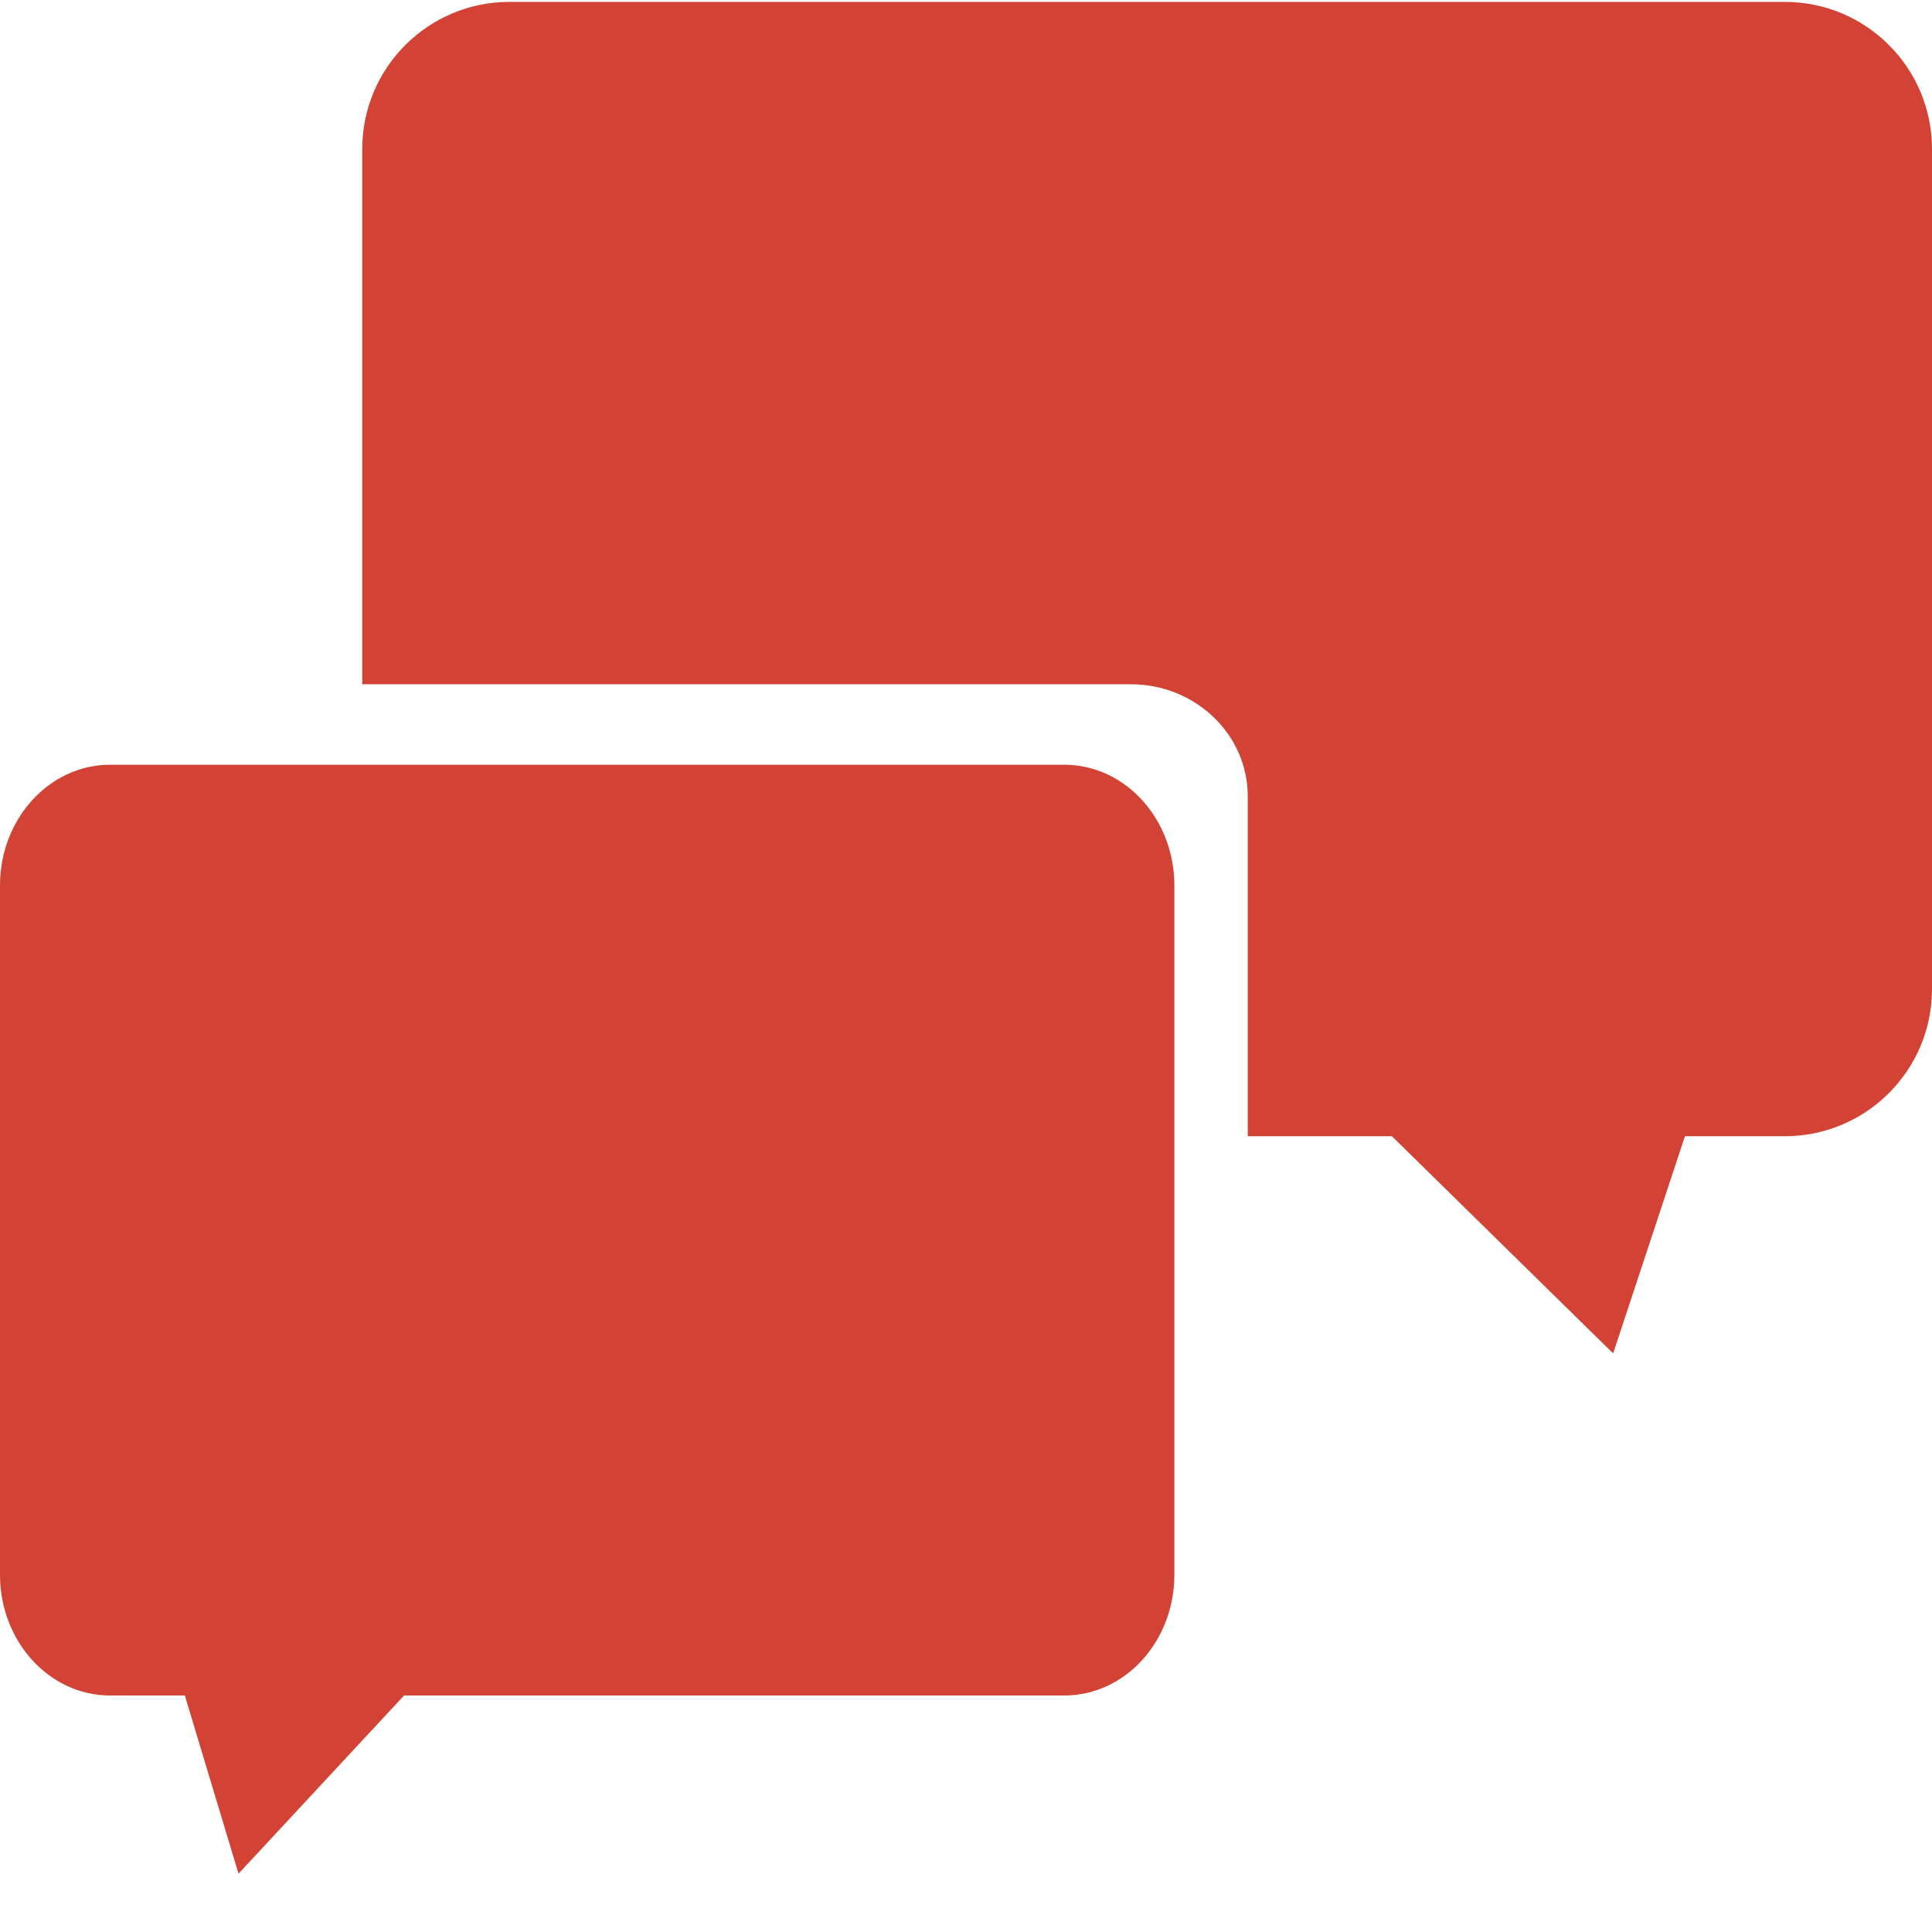
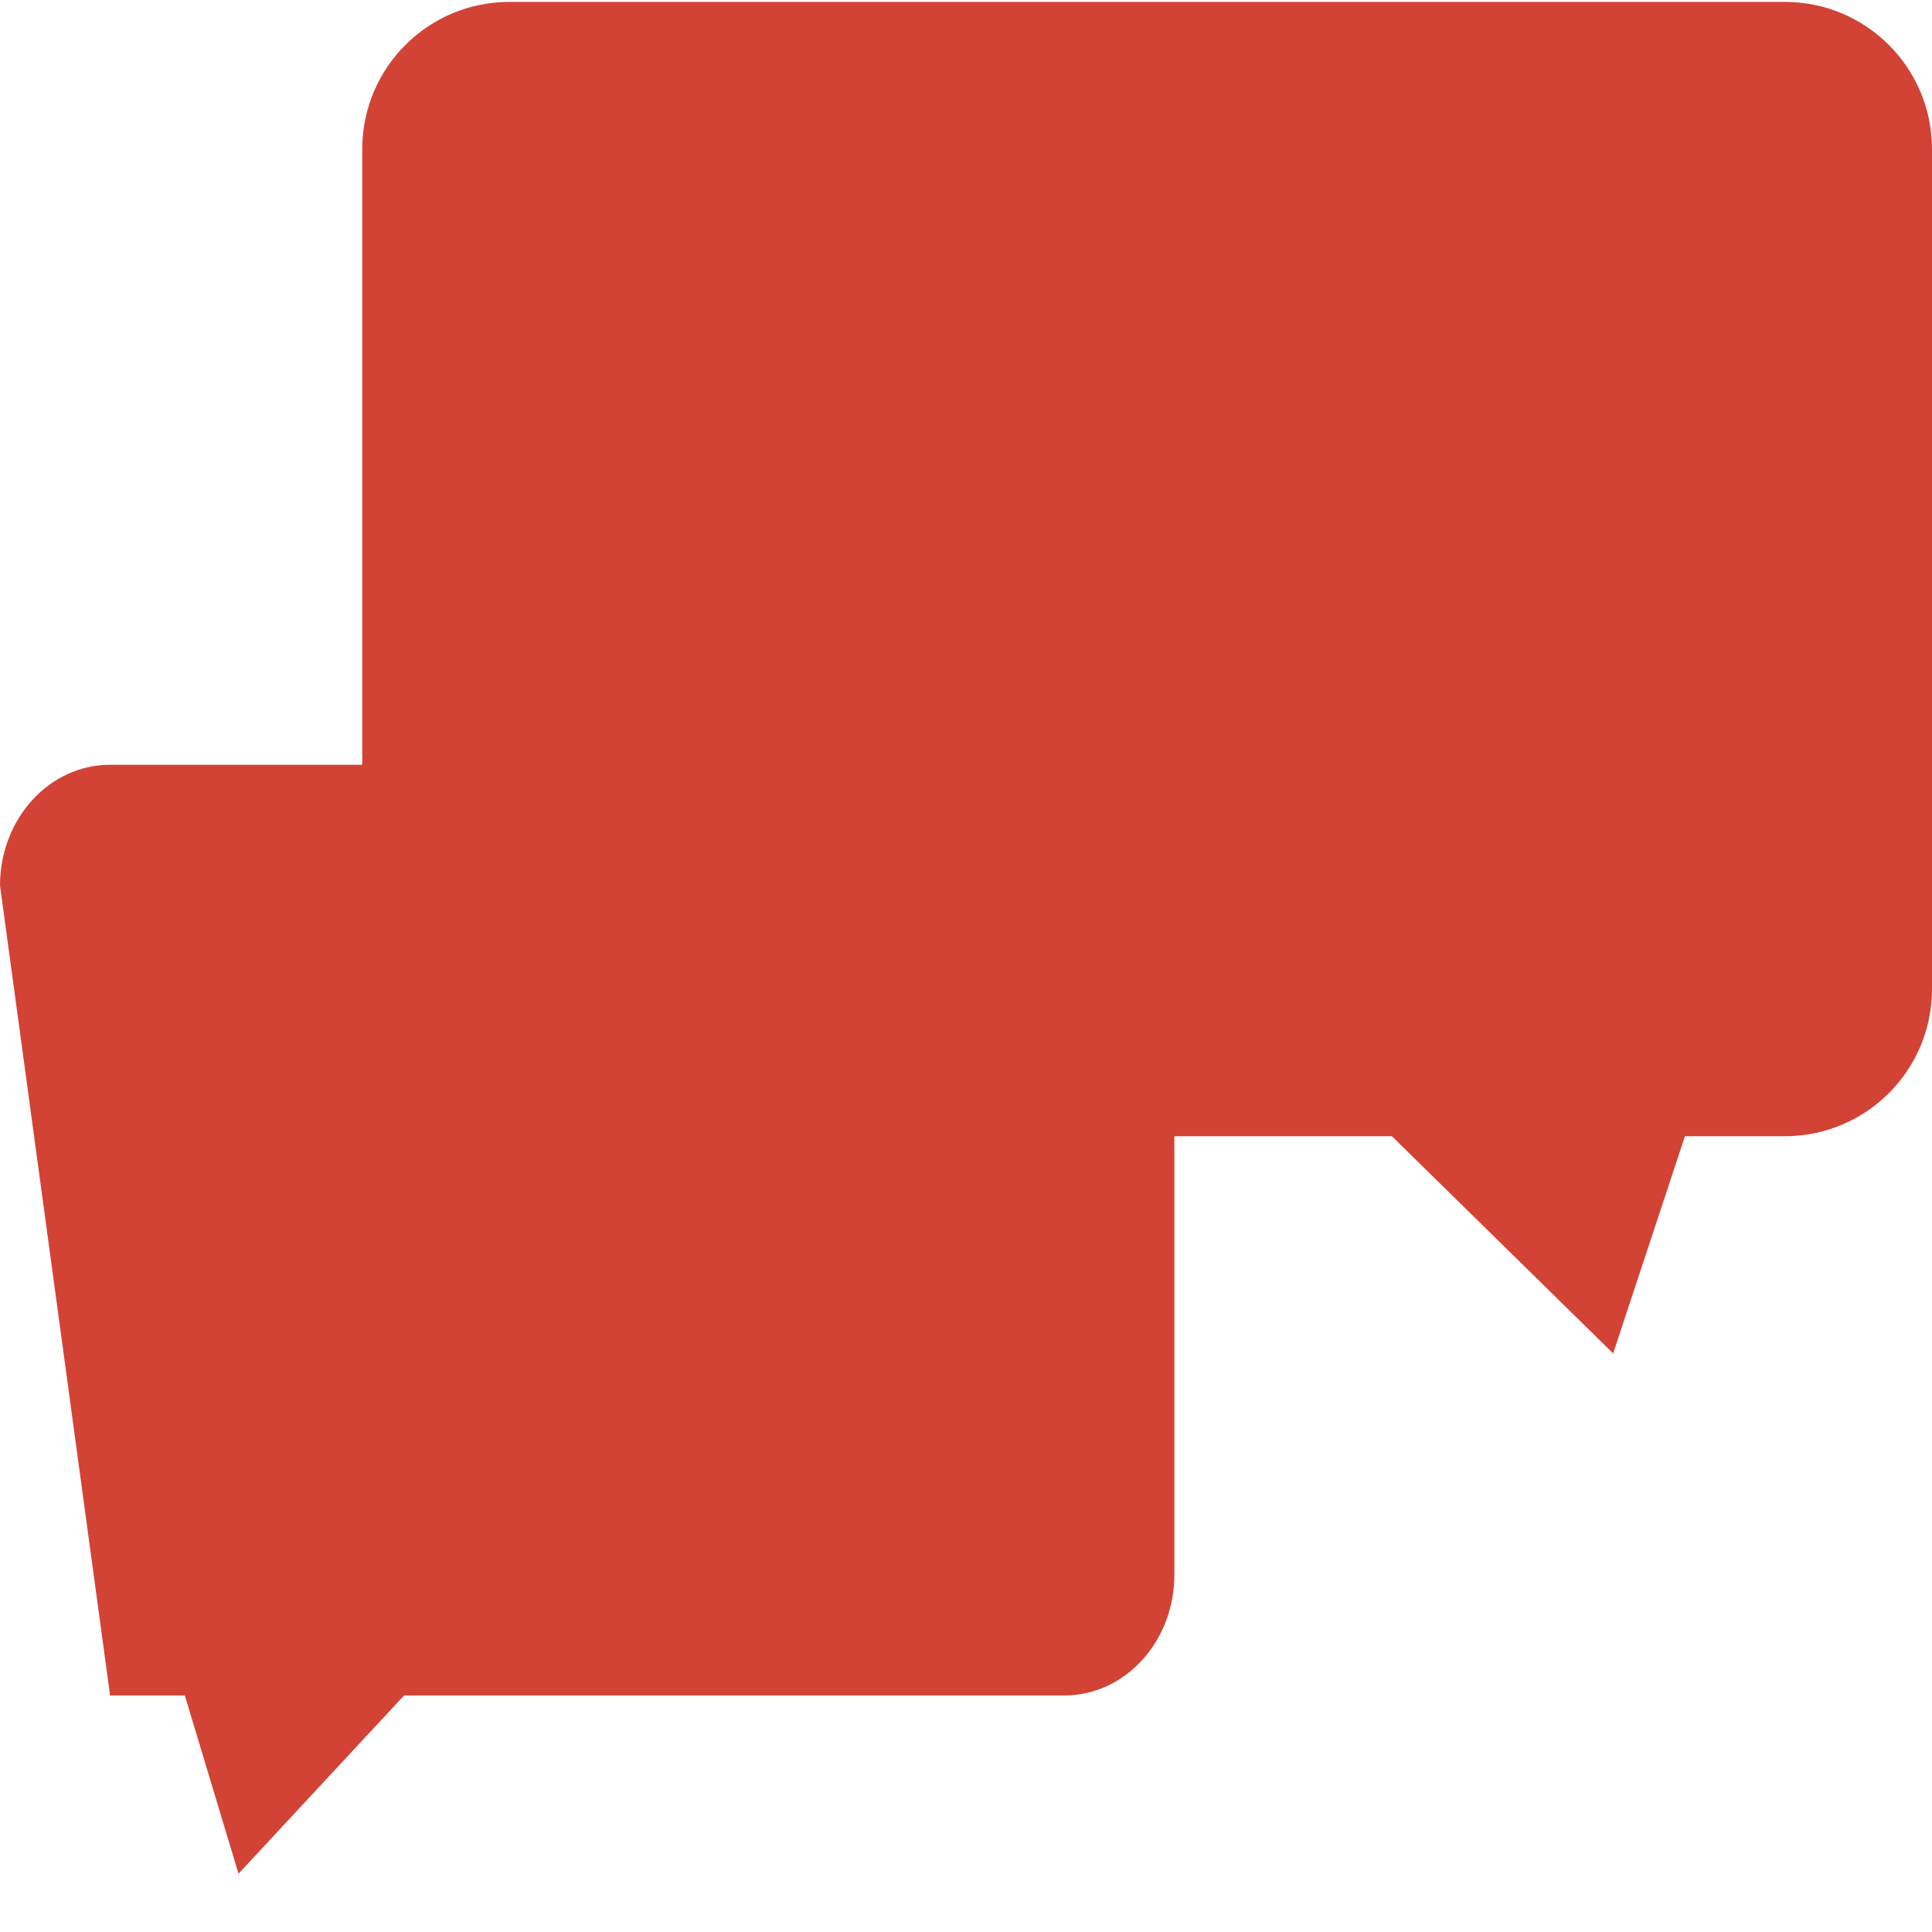
<svg xmlns="http://www.w3.org/2000/svg" width="48" height="48" viewBox="0 0 48 48" fill="none">
  <rect x="0" y="0" width="48" height="48" fill="#333333" stroke="none" />
  <g clip-path="url(#clip0)">
    <rect width="48" height="48" fill="white" />
    <path d="M44.344 0.047L12.656 0.047C10.637 0.047 9 1.684 9 3.703V24.573C9 26.592 10.637 28.229 12.656 28.229H34.581L40.078 33.625L41.862 28.229H44.344C46.363 28.229 48 26.592 48 24.573L48 3.703C48 1.684 46.363 0.047 44.344 0.047Z" fill="#D24335" />
-     <path d="M2.906 17H28.094C29.699 17 31 18.246 31 19.782V35.663C31 37.2 29.699 38.445 28.094 38.445H10.666L6.297 42.551L4.879 38.445H2.906C1.301 38.445 0 37.2 0 35.663L0 19.782C0 18.246 1.301 17 2.906 17Z" fill="white" />
-     <path d="M2.735 19H26.441C27.952 19 29.177 20.343 29.177 22V39.124C29.177 40.781 27.952 42.124 26.441 42.124H10.039L5.926 46.551L4.592 42.124H2.735C1.225 42.124 0 40.781 0 39.124L0 22C0 20.343 1.225 19 2.735 19Z" fill="#D24335" />
+     <path d="M2.735 19H26.441C27.952 19 29.177 20.343 29.177 22V39.124C29.177 40.781 27.952 42.124 26.441 42.124H10.039L5.926 46.551L4.592 42.124H2.735L0 22C0 20.343 1.225 19 2.735 19Z" fill="#D24335" />
  </g>
  <defs>
    <clipPath id="clip0">
      <rect width="48" height="48" fill="white" />
    </clipPath>
  </defs>
</svg>